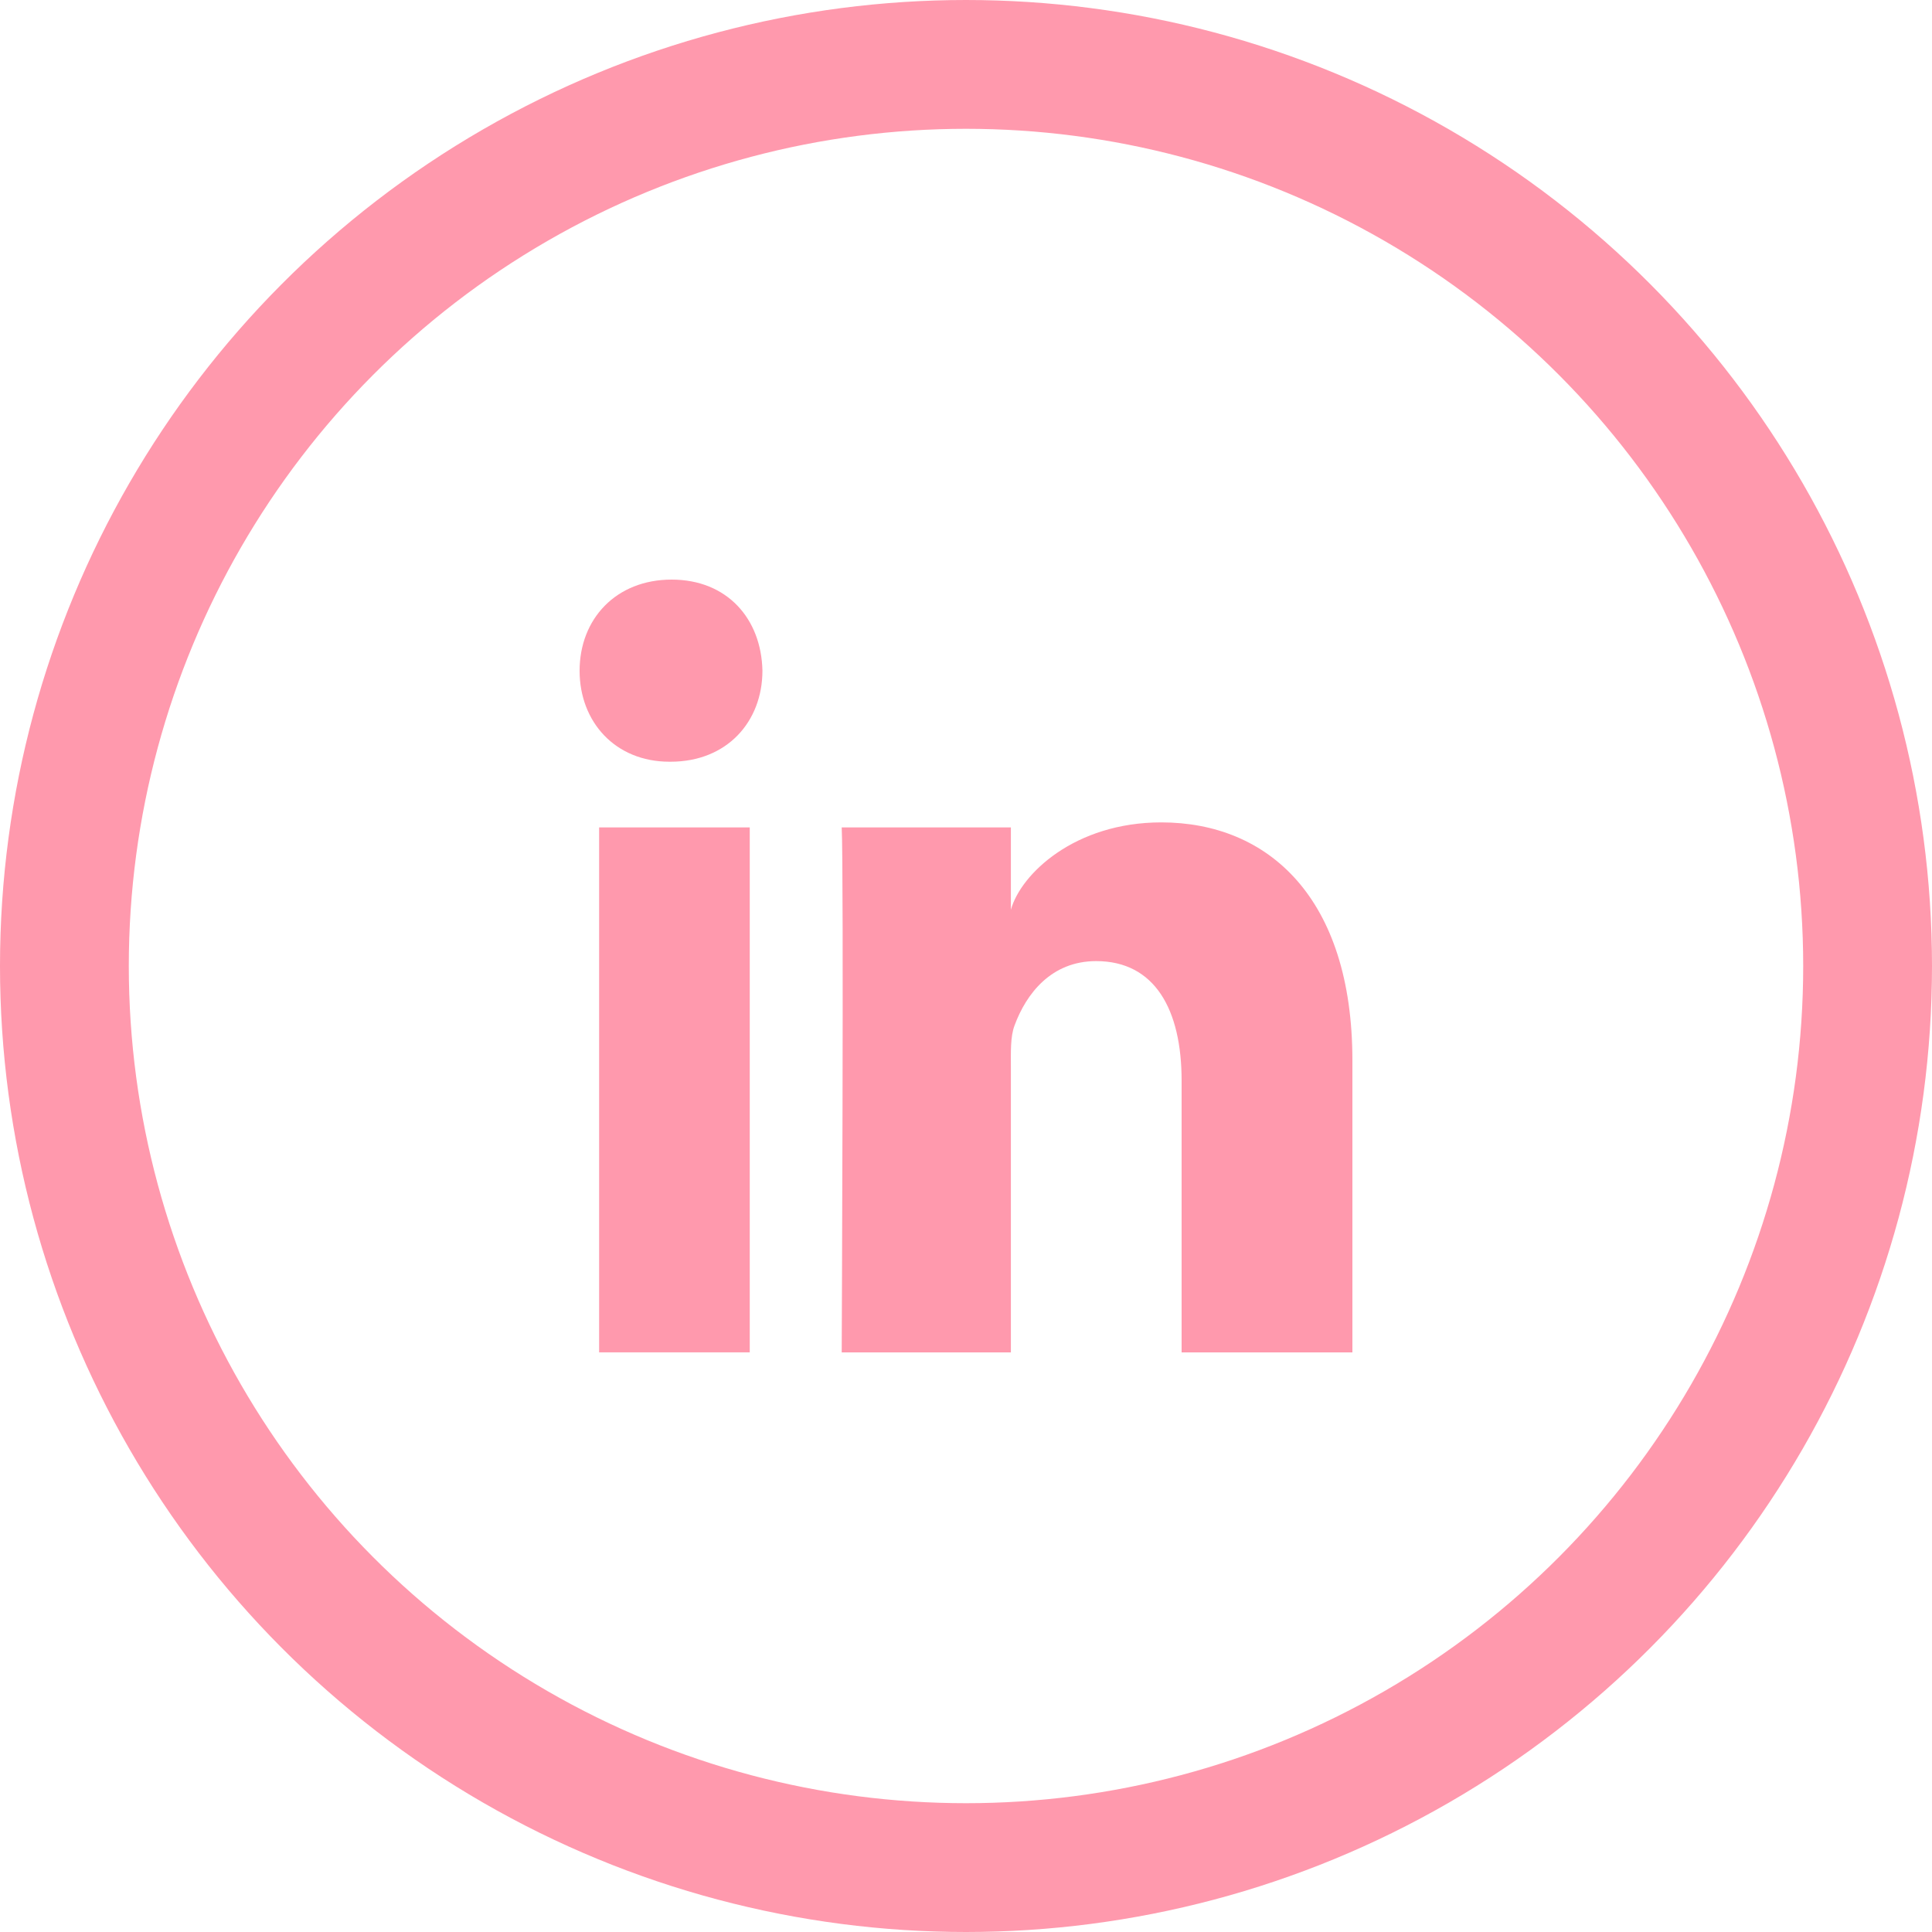
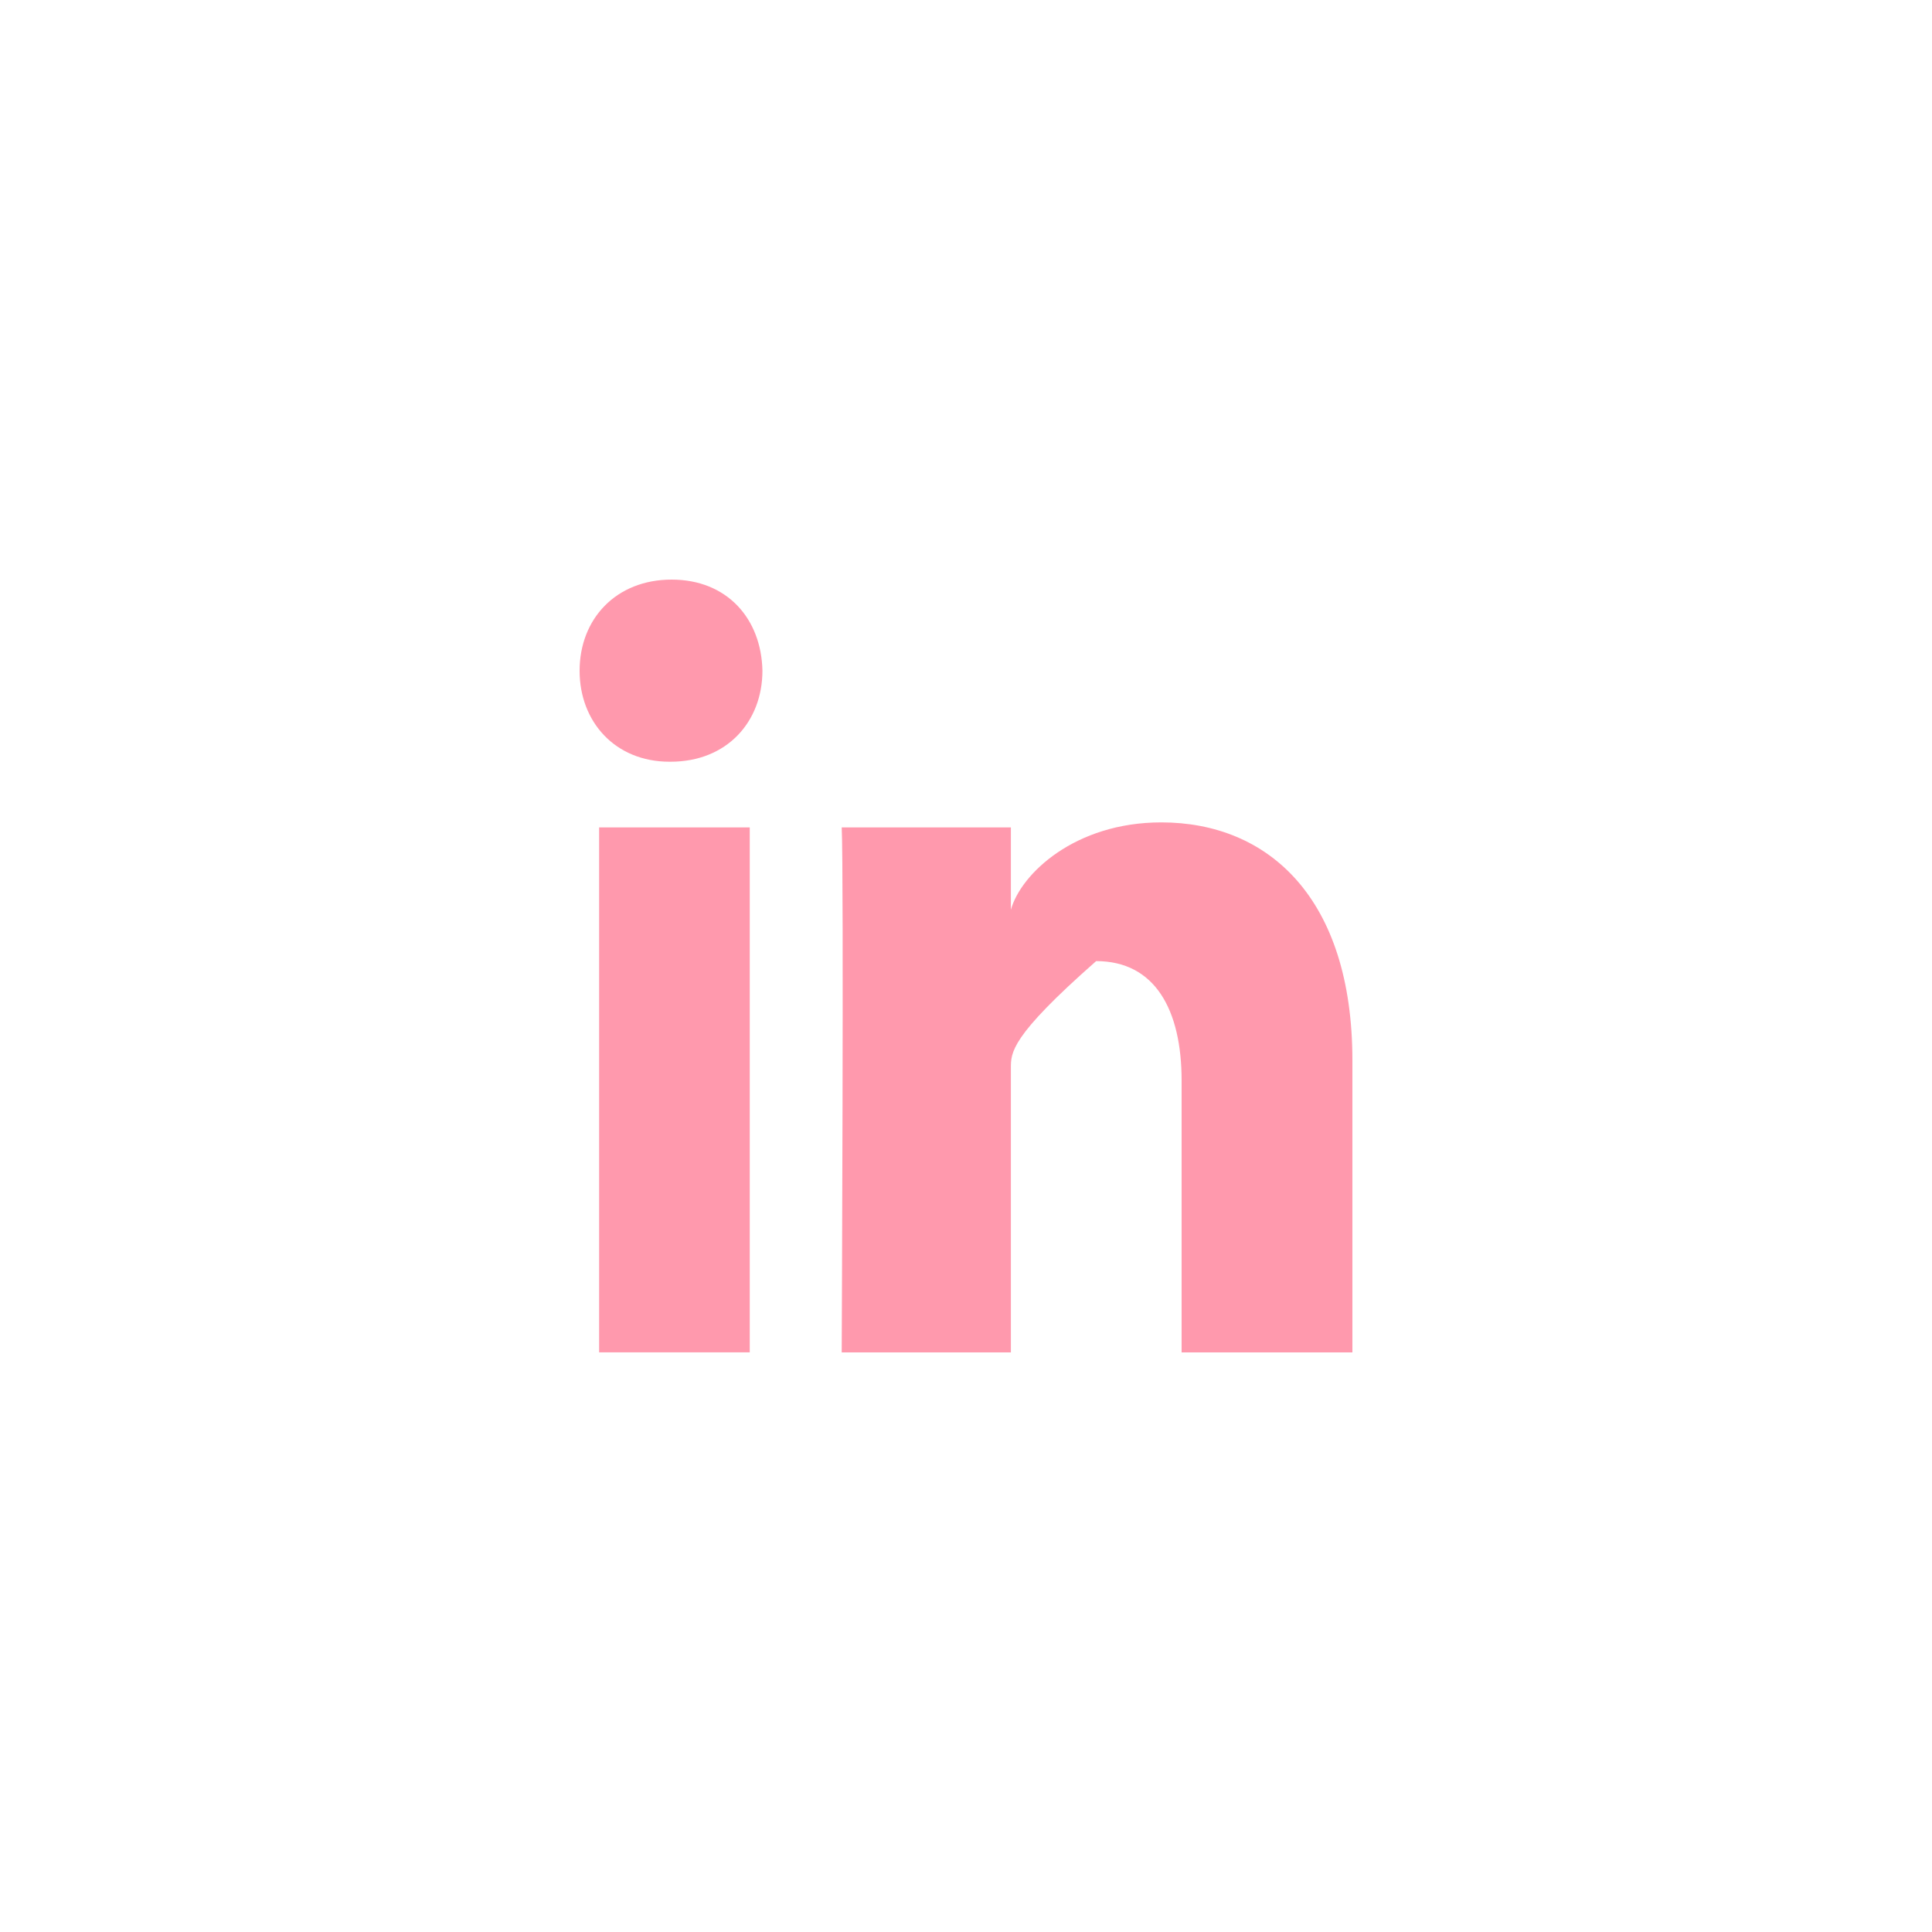
<svg xmlns="http://www.w3.org/2000/svg" width="30" height="30" viewBox="0 0 30 30" fill="none">
-   <path fill-rule="evenodd" clip-rule="evenodd" d="M9.303 12.848H11.642V20.999H9.303V12.848ZM10.412 11.828H10.396C9.549 11.828 9 11.205 9 10.416C9 9.611 9.565 9 10.429 9C11.292 9 11.822 9.609 11.839 10.414C11.839 11.203 11.292 11.828 10.412 11.828ZM21 21H18.348V16.781C18.348 15.677 17.933 14.924 17.021 14.924C16.323 14.924 15.935 15.432 15.754 15.923C15.687 16.098 15.697 16.343 15.697 16.589V21H13.07C13.07 21 13.104 13.527 13.07 12.848H15.697V14.127C15.852 13.568 16.692 12.77 18.032 12.77C19.694 12.77 21 13.943 21 16.467V21Z" fill="#FF99AD" />
-   <circle cx="15" cy="15" r="14" stroke="#FF99AD" stroke-width="2" />
+   <path fill-rule="evenodd" clip-rule="evenodd" d="M9.303 12.848H11.642V20.999H9.303V12.848ZM10.412 11.828H10.396C9.549 11.828 9 11.205 9 10.416C9 9.611 9.565 9 10.429 9C11.292 9 11.822 9.609 11.839 10.414C11.839 11.203 11.292 11.828 10.412 11.828ZM21 21H18.348V16.781C18.348 15.677 17.933 14.924 17.021 14.924C15.687 16.098 15.697 16.343 15.697 16.589V21H13.07C13.07 21 13.104 13.527 13.07 12.848H15.697V14.127C15.852 13.568 16.692 12.77 18.032 12.77C19.694 12.77 21 13.943 21 16.467V21Z" fill="#FF99AD" />
</svg>